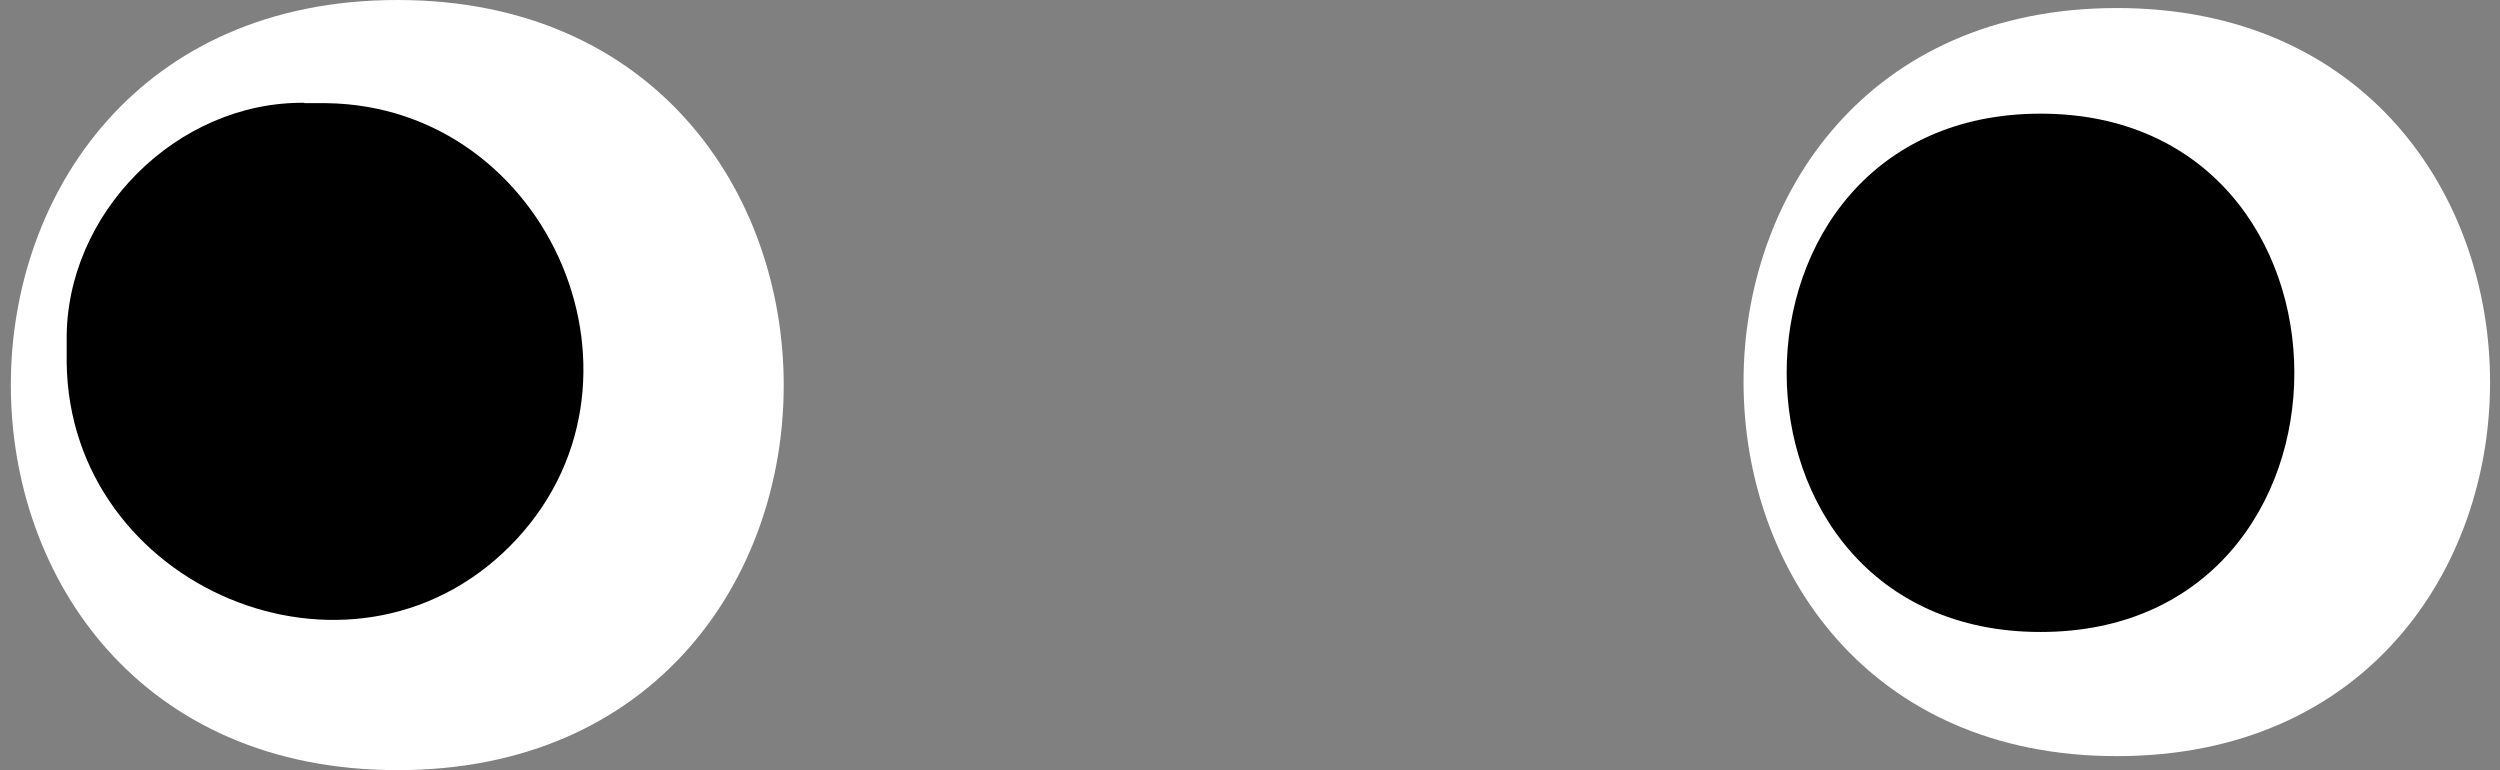
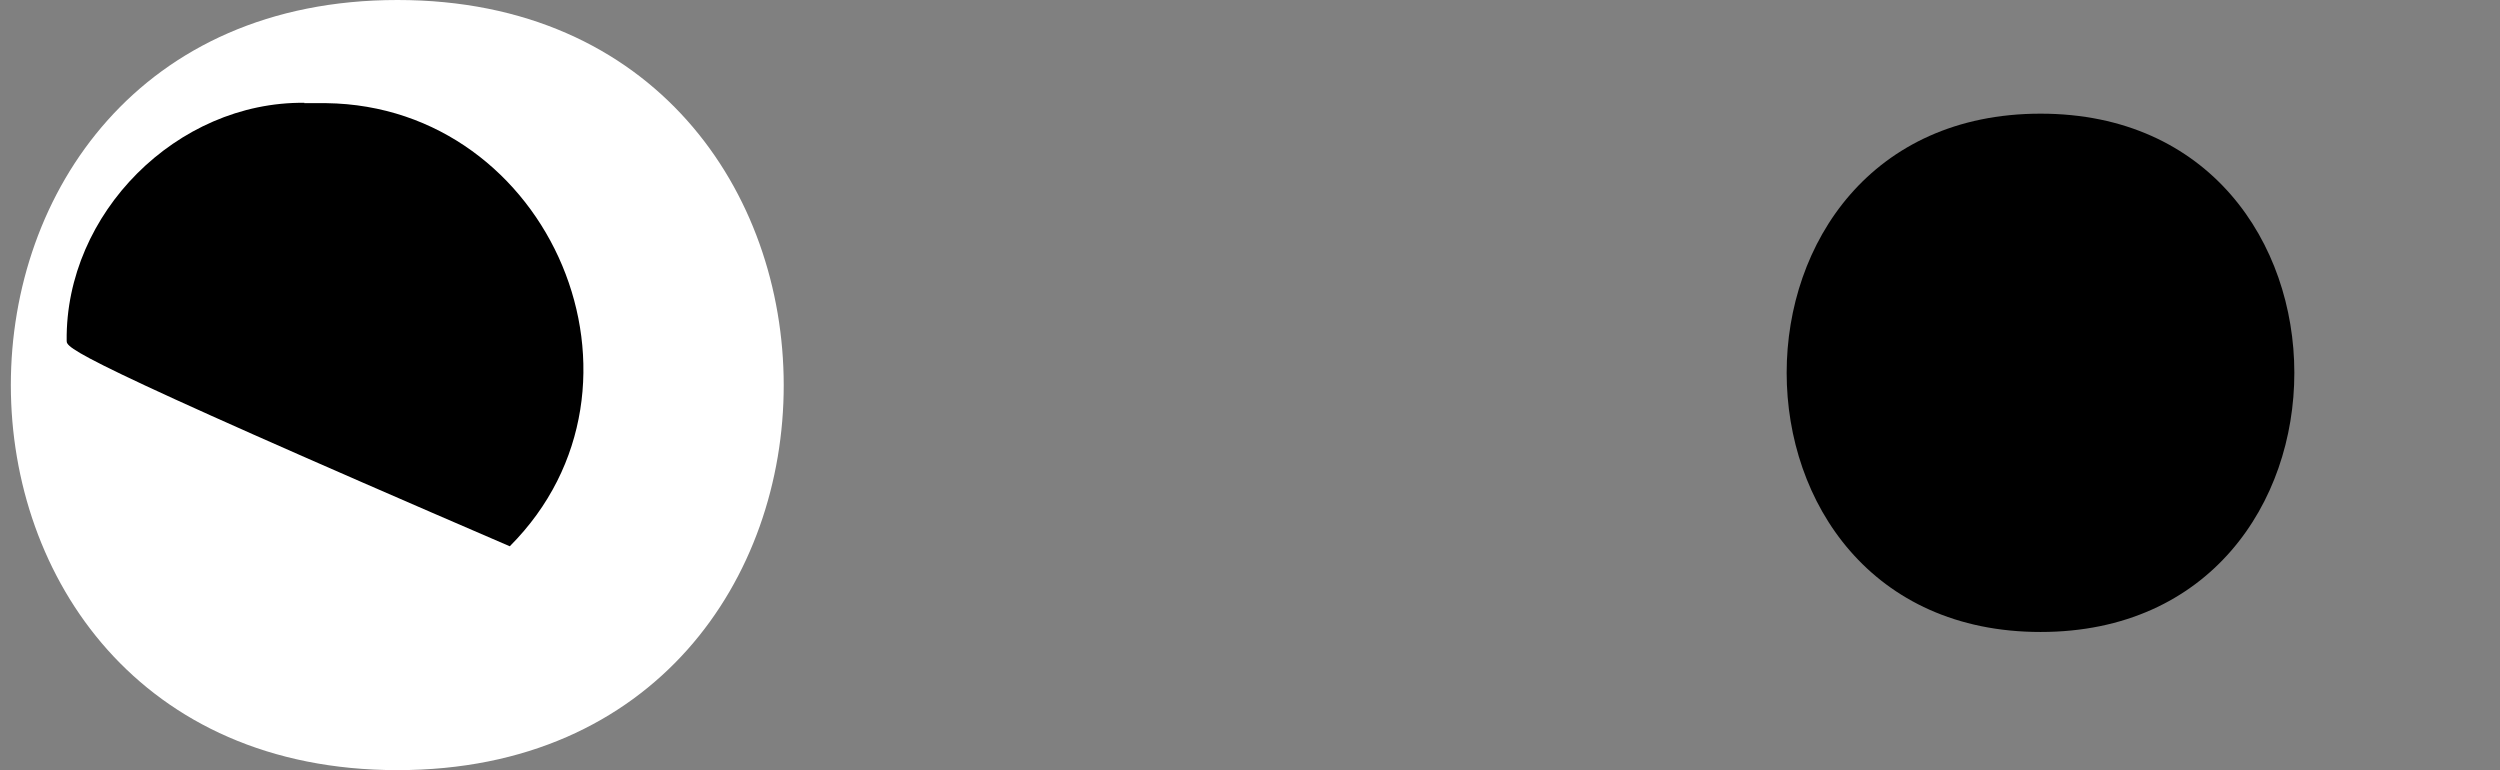
<svg xmlns="http://www.w3.org/2000/svg" width="172" height="53" viewBox="0 0 172 53" fill="none">
  <rect x="0" y="0" width="172" height="53" fill="#808080" stroke="none" />
-   <path d="M145.637 0.553C179.853 0.553 179.901 52.022 145.637 52.022C111.42 52.022 111.372 0.553 145.637 0.553Z" fill="white" />
  <path d="M140.391 7.82C163.659 7.82 163.683 43.48 140.391 43.48C117.099 43.48 117.099 7.82 140.391 7.82Z" fill="black" />
  <path d="M27.347 0C62.742 0 62.814 52.985 27.347 52.985C-8.121 52.985 -8.121 0 27.347 0Z" fill="white" />
-   <path d="M20.925 7.097C21.43 7.097 21.935 7.097 22.441 7.097C37.888 7.29 46.094 26.54 35.073 37.584C24.077 48.605 4.779 40.399 4.587 24.951C4.587 24.446 4.587 23.941 4.587 23.436C4.49 14.677 12.166 6.977 20.949 7.073L20.925 7.097Z" fill="black" />
+   <path d="M20.925 7.097C21.43 7.097 21.935 7.097 22.441 7.097C37.888 7.29 46.094 26.54 35.073 37.584C4.587 24.446 4.587 23.941 4.587 23.436C4.49 14.677 12.166 6.977 20.949 7.073L20.925 7.097Z" fill="black" />
</svg>